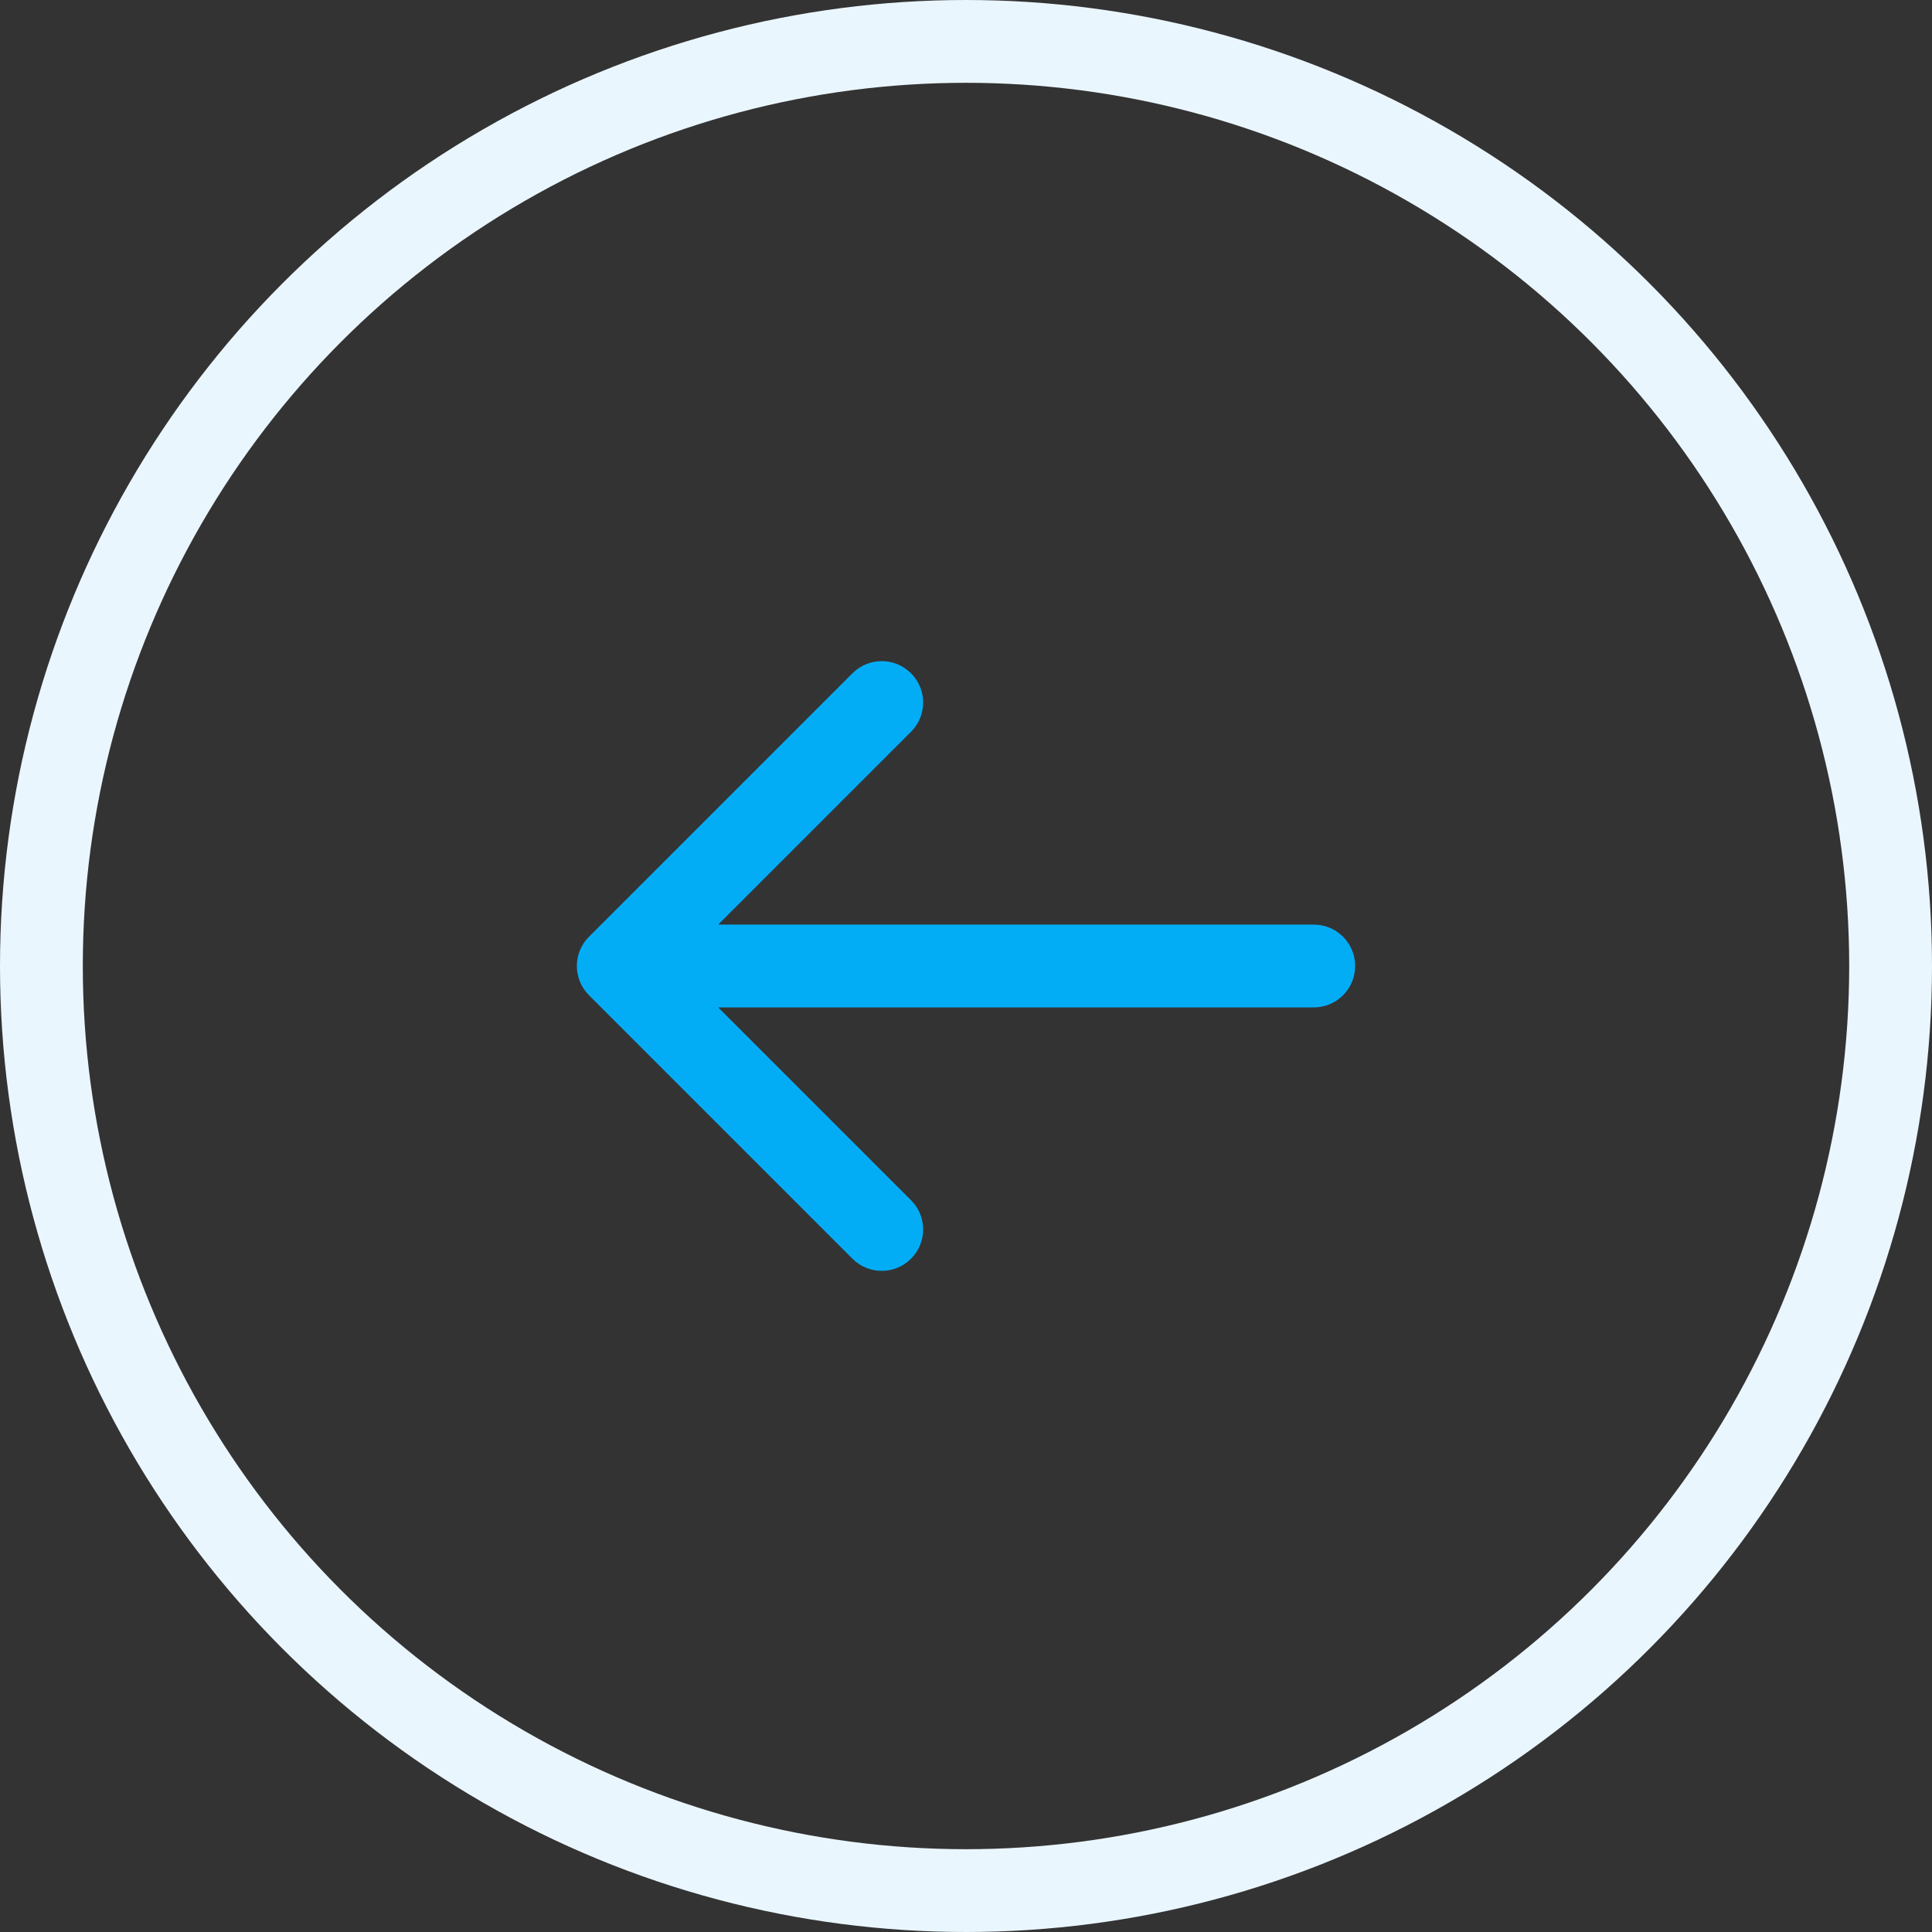
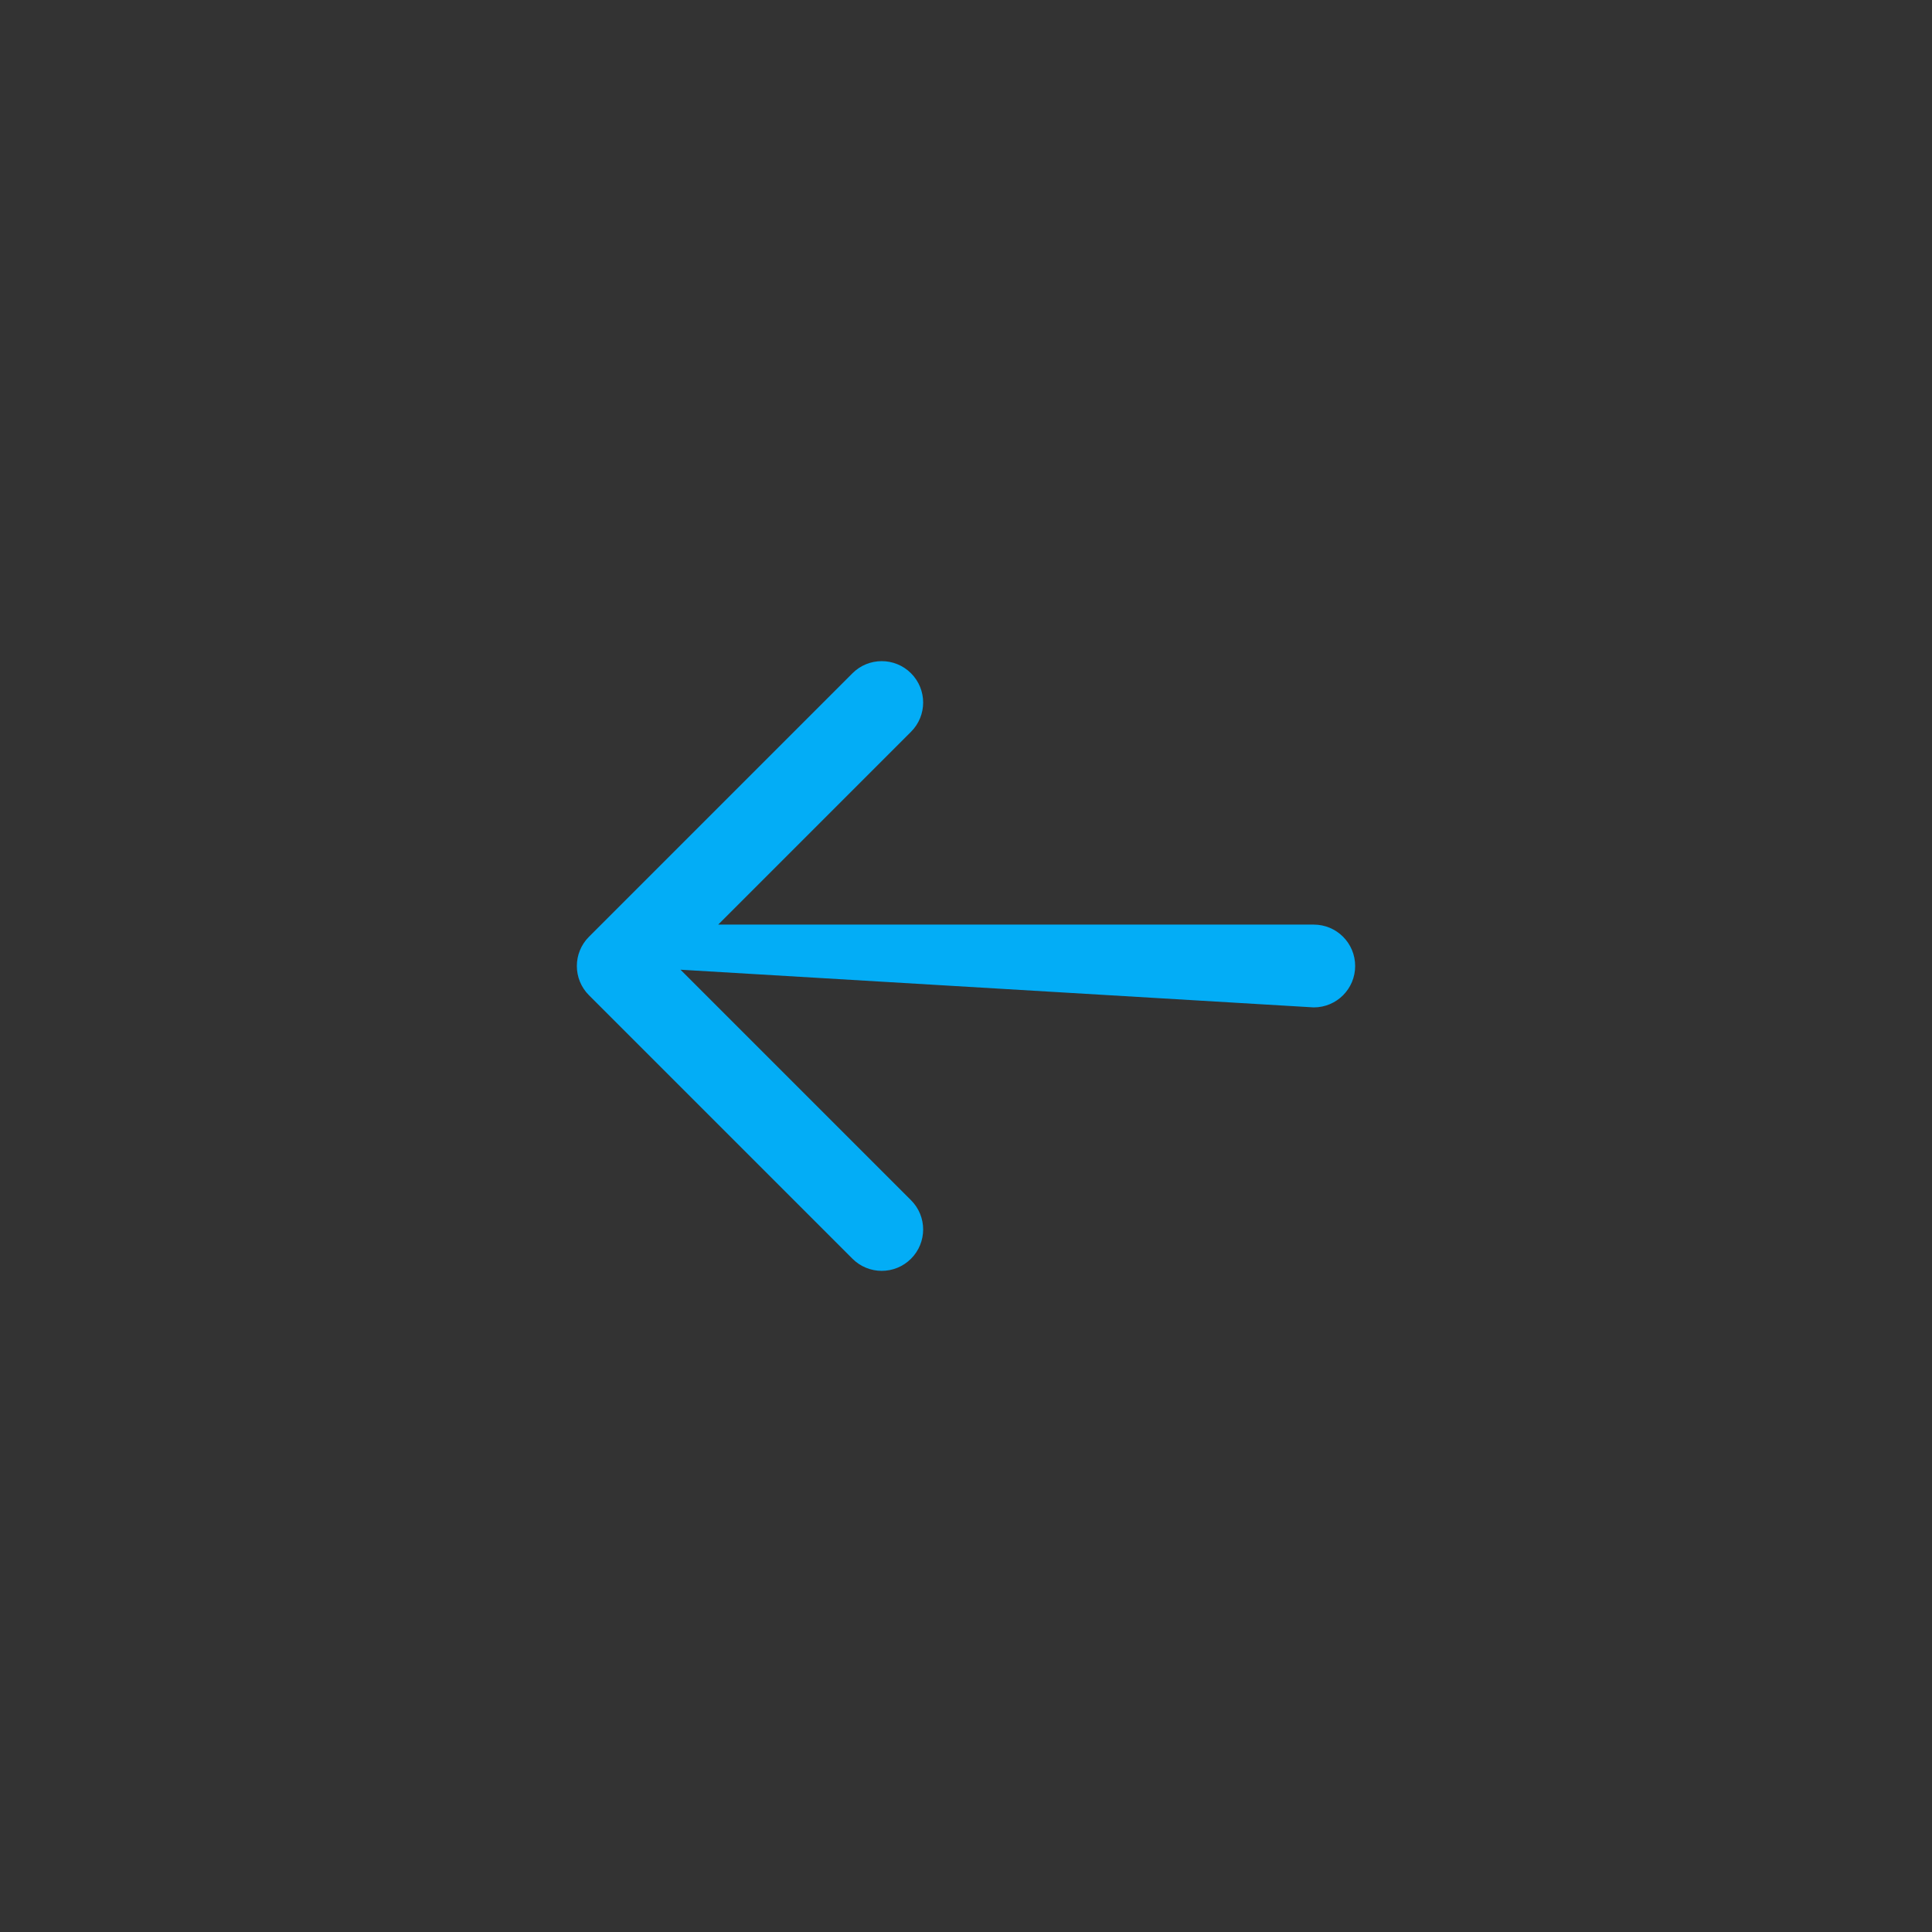
<svg xmlns="http://www.w3.org/2000/svg" width="35" height="35" viewBox="0 0 35 35" fill="none">
  <rect x="0" y="0" width="35" height="35" fill="#333333" stroke="none" />
-   <circle cx="17.5" cy="17.5" r="16.75" stroke="#EAF6FE" stroke-width="1.5" />
-   <path d="M23.8 16.75C24.215 16.75 24.55 17.086 24.55 17.5C24.55 17.914 24.215 18.25 23.8 18.25L23.8 16.75ZM10.67 18.03C10.377 17.737 10.377 17.263 10.67 16.97L15.443 12.197C15.736 11.904 16.211 11.904 16.504 12.197C16.797 12.49 16.797 12.964 16.504 13.257L12.261 17.5L16.504 21.743C16.797 22.035 16.797 22.51 16.504 22.803C16.211 23.096 15.736 23.096 15.443 22.803L10.67 18.03ZM23.8 17.5L23.8 18.25L11.2 18.25L11.2 17.5L11.2 16.75L23.8 16.75L23.8 17.5Z" fill="#03ADF6" />
+   <path d="M23.8 16.75C24.215 16.75 24.55 17.086 24.55 17.5C24.55 17.914 24.215 18.25 23.8 18.25L23.8 16.75ZM10.67 18.03C10.377 17.737 10.377 17.263 10.67 16.97L15.443 12.197C15.736 11.904 16.211 11.904 16.504 12.197C16.797 12.49 16.797 12.964 16.504 13.257L12.261 17.5L16.504 21.743C16.797 22.035 16.797 22.51 16.504 22.803C16.211 23.096 15.736 23.096 15.443 22.803L10.67 18.03ZM23.8 17.5L23.8 18.25L11.2 17.5L11.2 16.75L23.8 16.75L23.8 17.5Z" fill="#03ADF6" />
</svg>